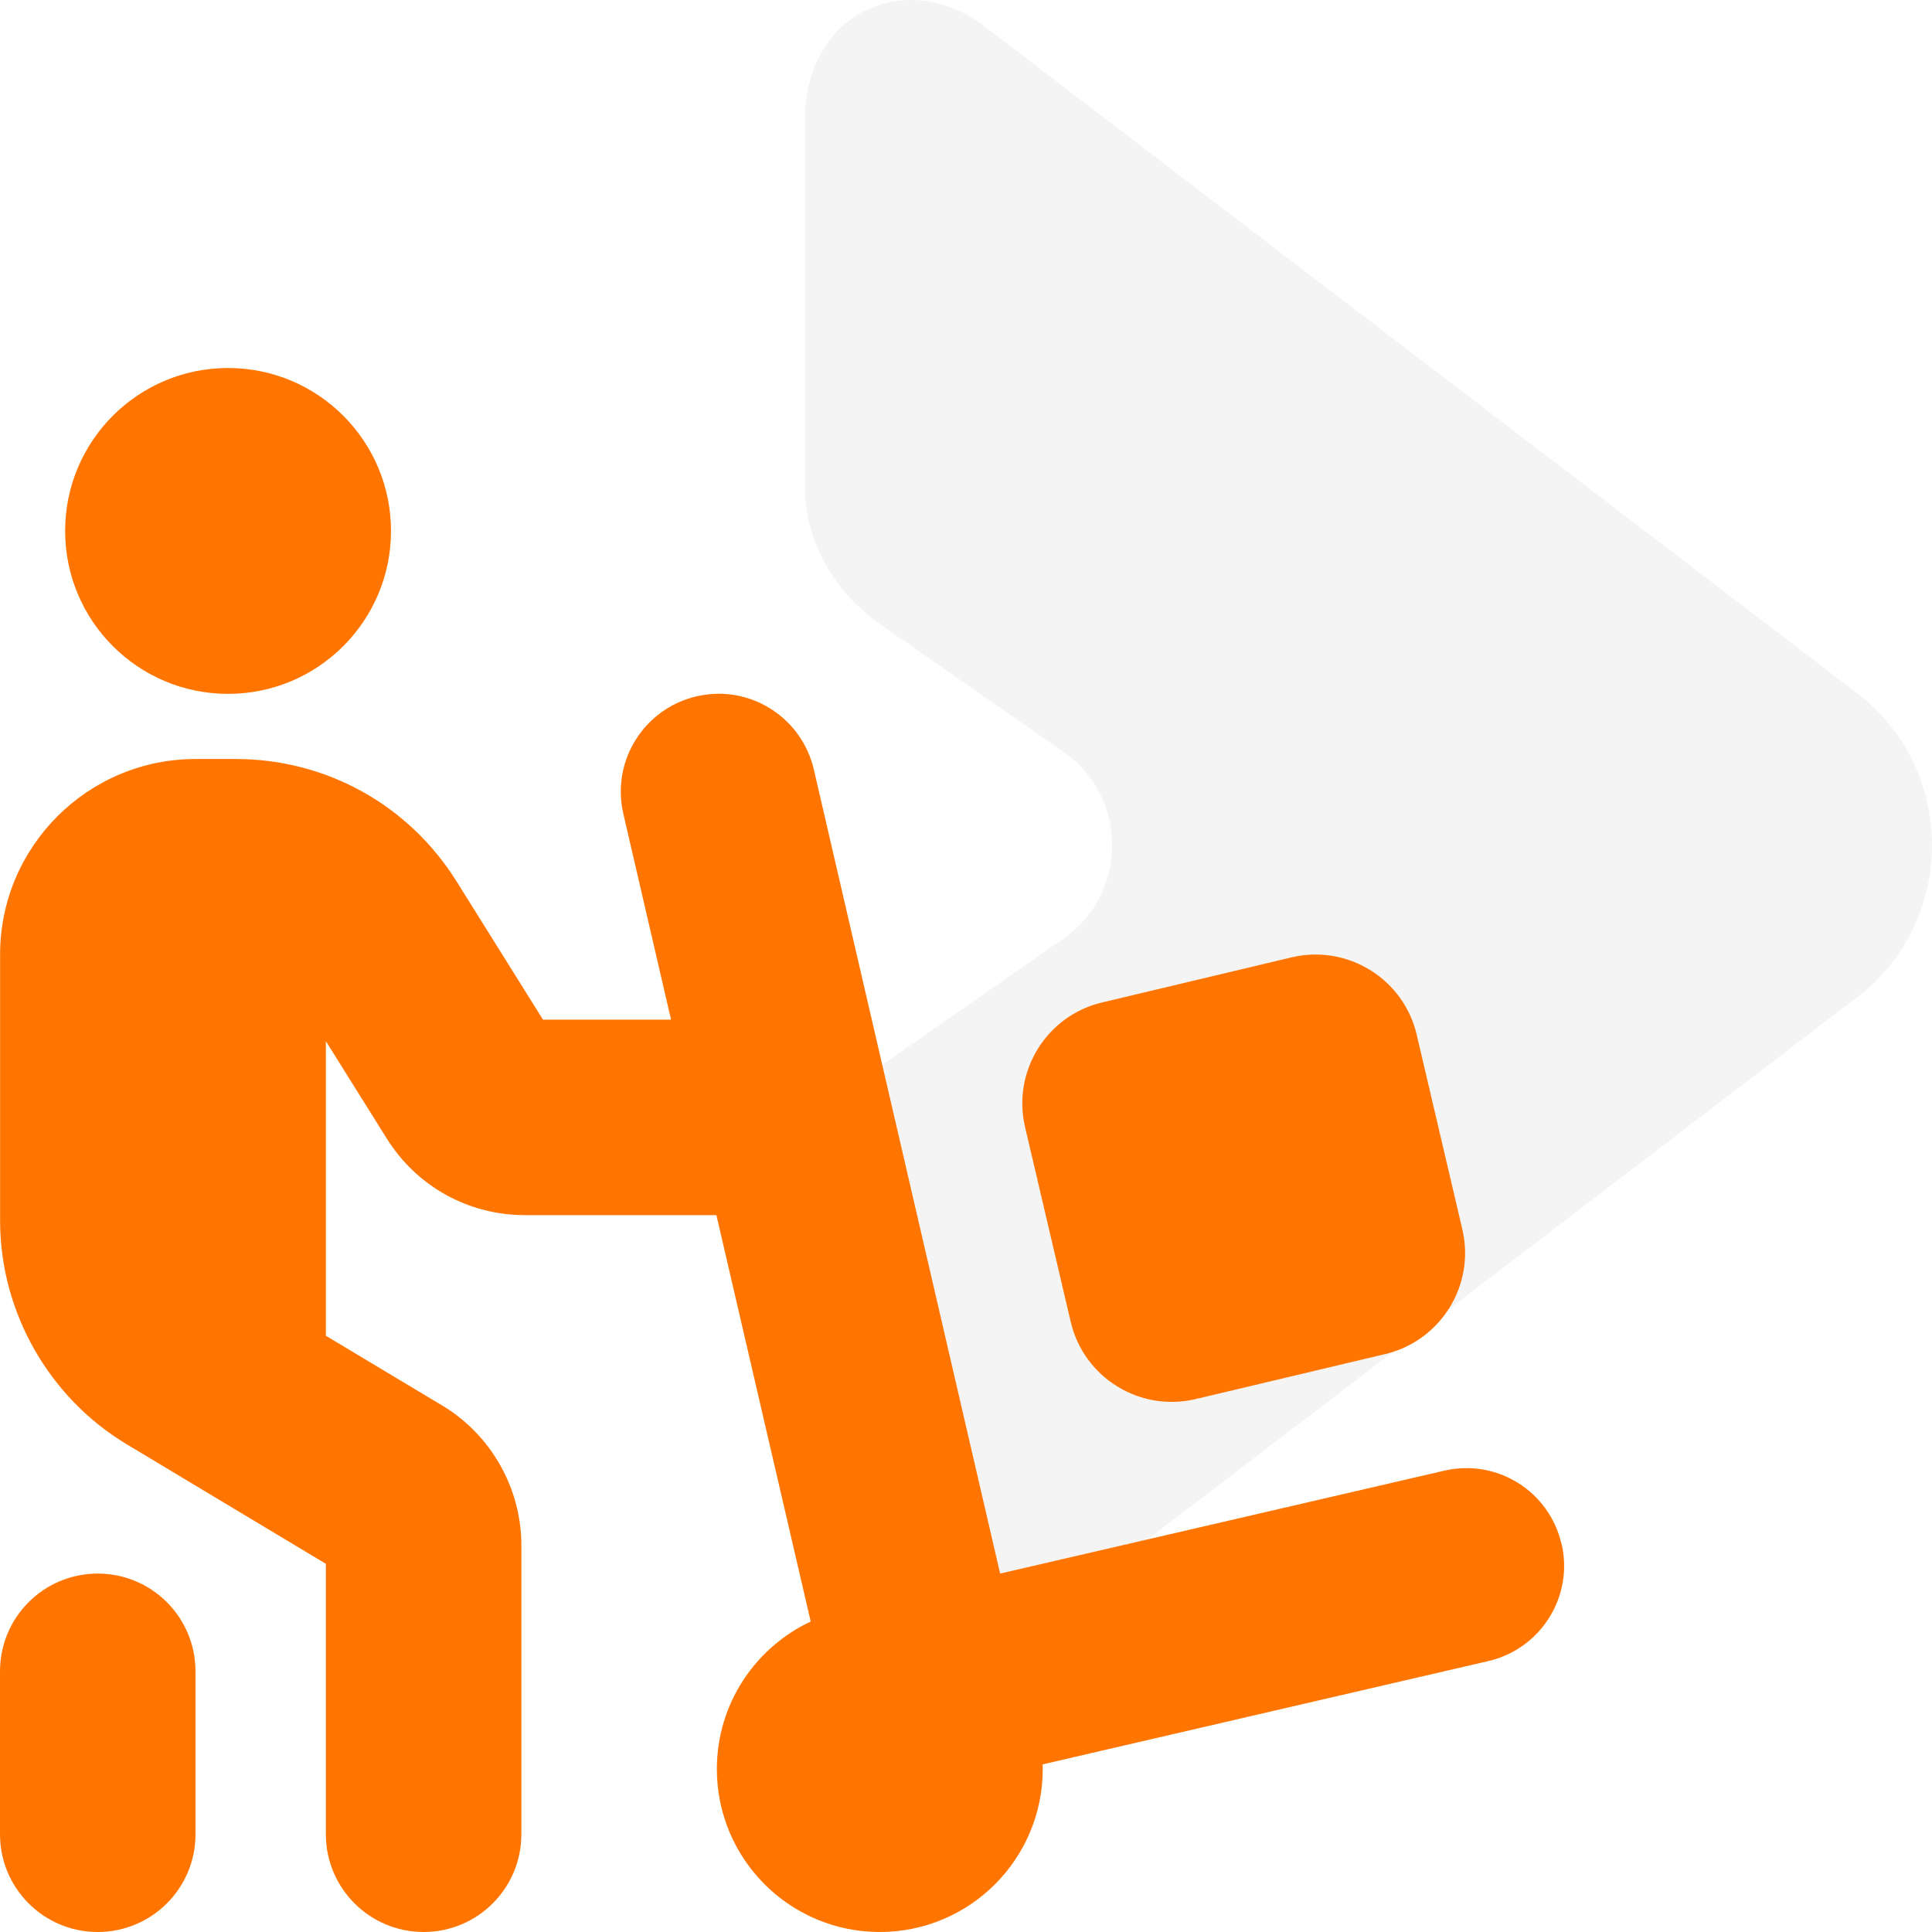
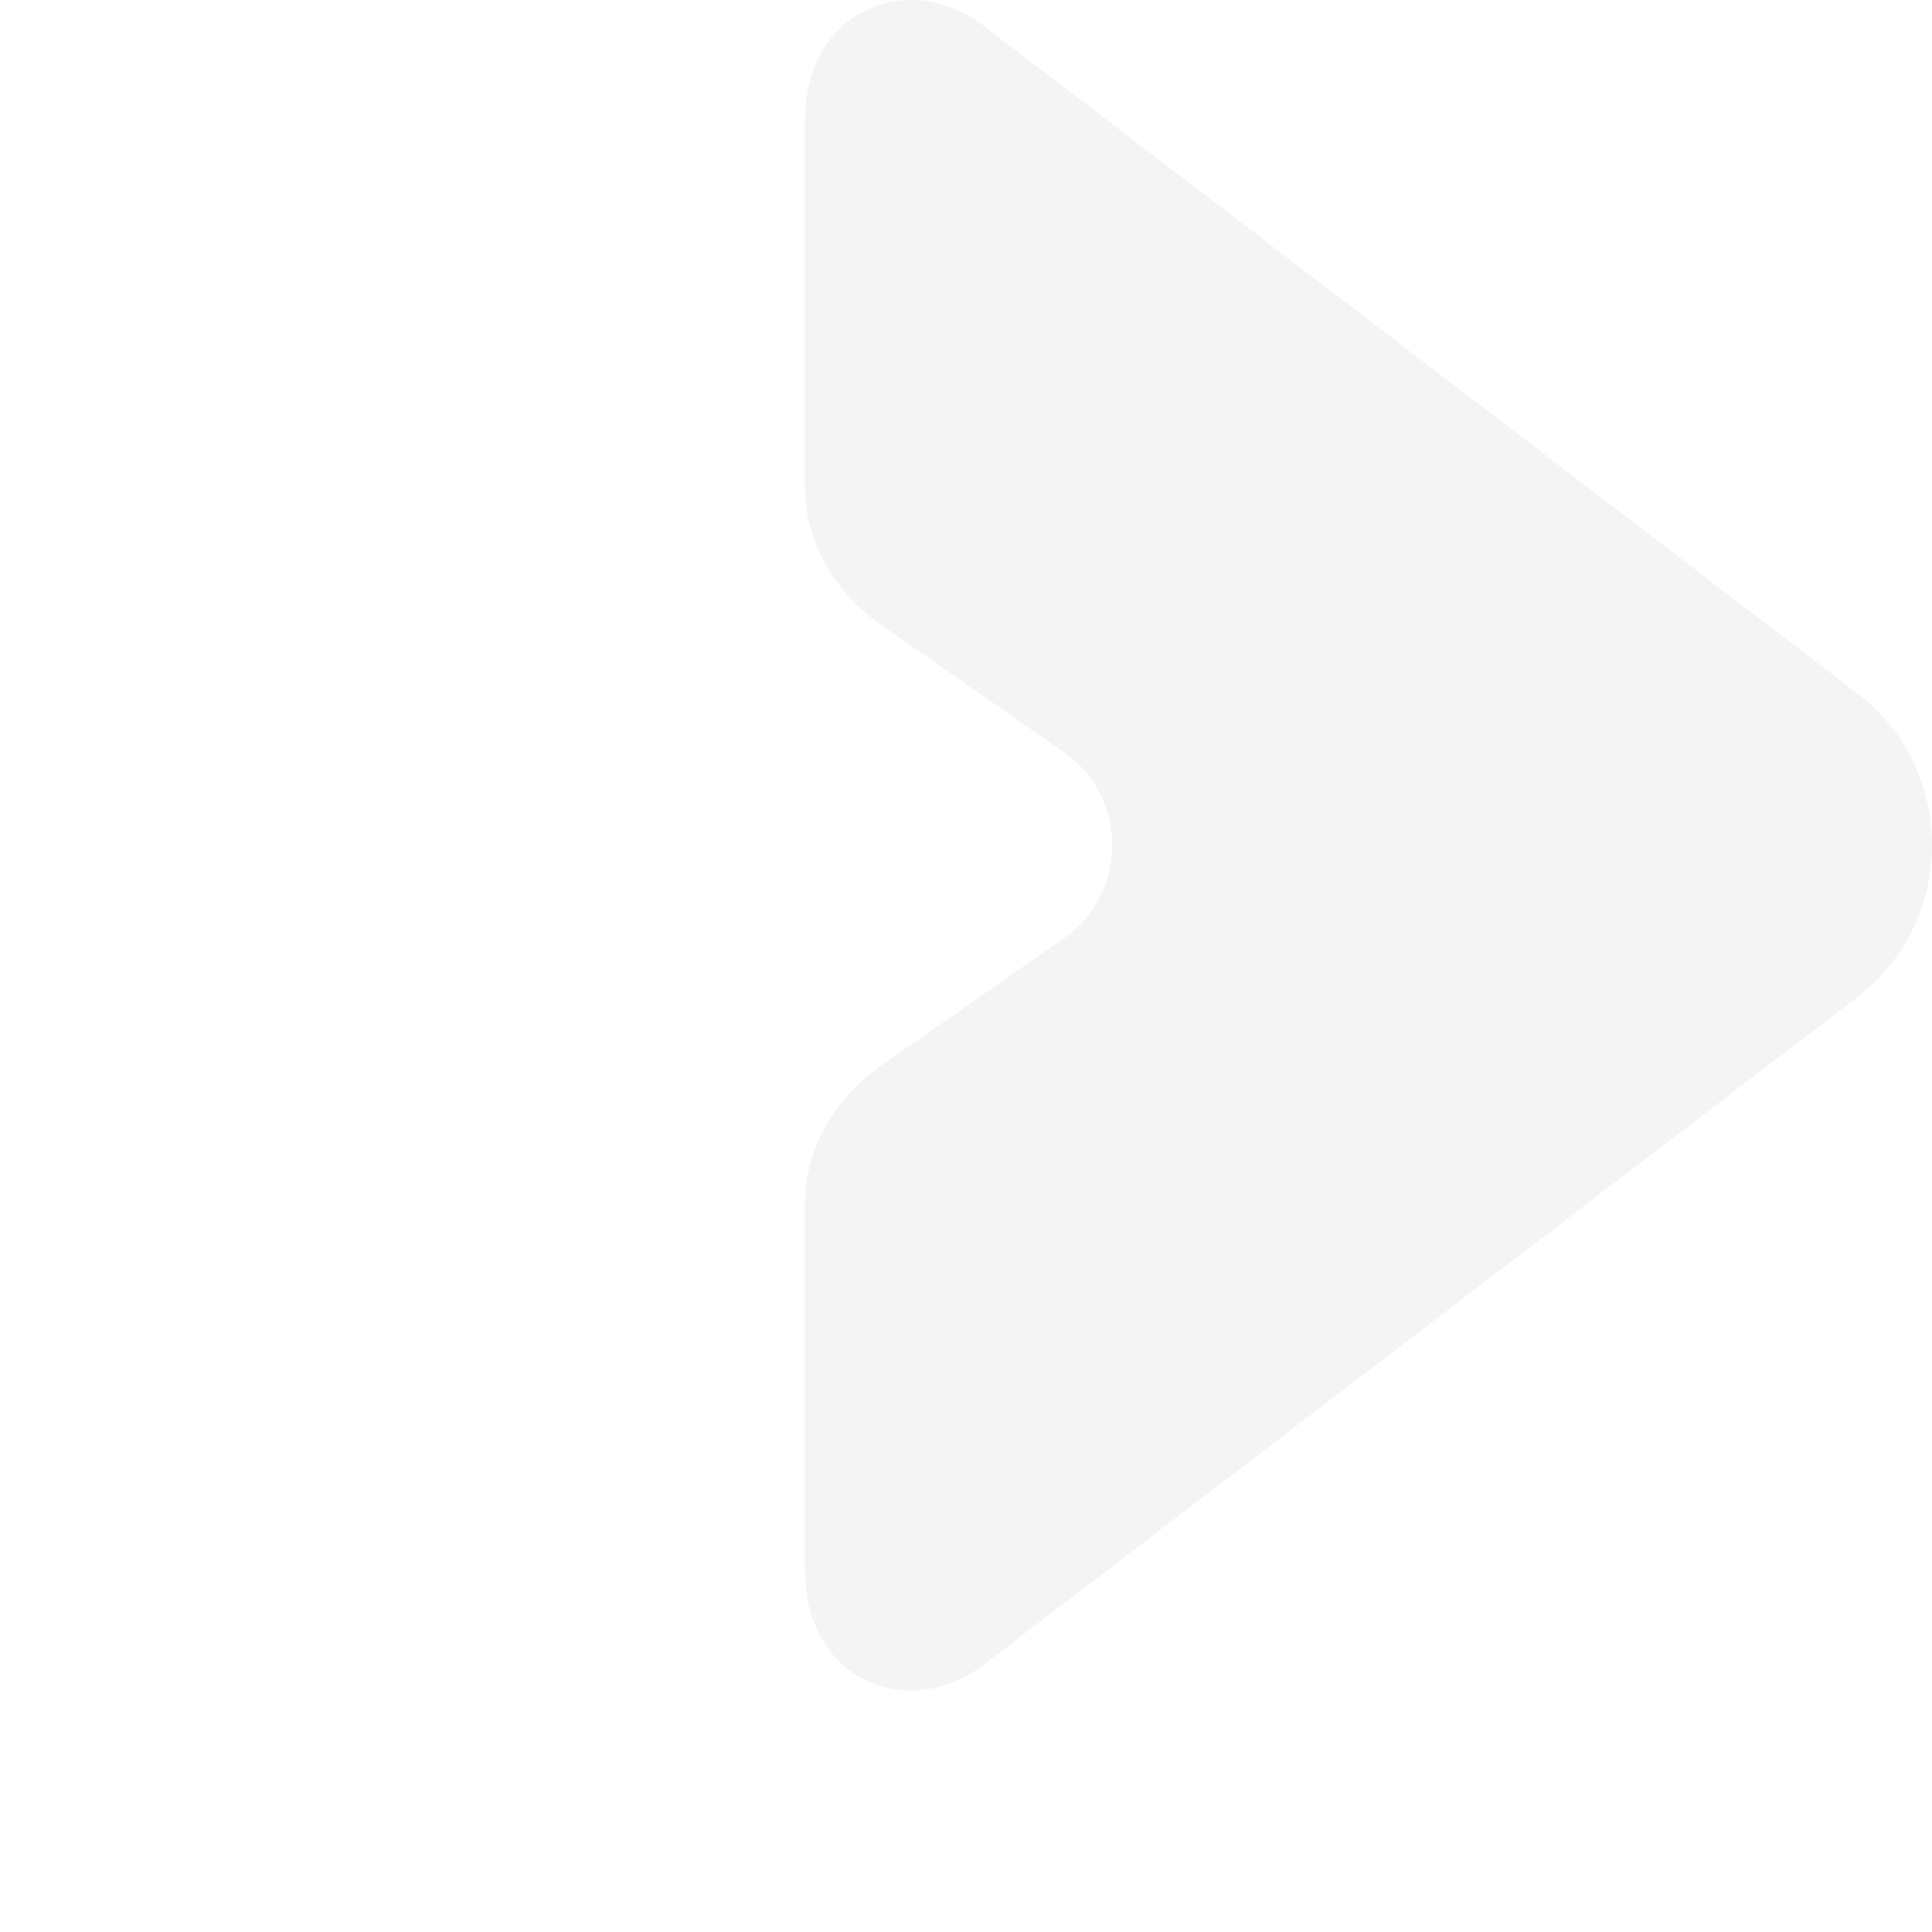
<svg xmlns="http://www.w3.org/2000/svg" width="21" height="21" viewBox="0 0 21 21" fill="none">
  <path opacity="0.2" fill-rule="evenodd" clip-rule="evenodd" d="M11.572 10.193L9.556 11.598C9.074 11.938 8.75 12.488 8.75 13.074V17.072C8.75 18.263 9.871 18.717 10.687 18.099L20.185 10.841C20.729 10.427 20.999 9.808 21 9.188C20.999 8.567 20.729 7.948 20.185 7.534L10.687 0.276C9.871 -0.342 8.75 0.112 8.75 1.303V5.301C8.75 5.887 9.074 6.438 9.556 6.777L11.572 8.182C11.919 8.425 12.089 8.816 12.089 9.188C12.089 9.559 11.919 9.95 11.572 10.193Z" fill="#C9C9C9" />
  <g clip-path="url(#clip0_2827_23183)">
-     <path d="M0.708 5.771C0.708 4.793 1.501 4 2.479 4C3.457 4 4.25 4.793 4.25 5.771C4.25 6.749 3.457 7.542 2.479 7.542C1.501 7.542 0.708 6.749 0.708 5.771ZM1.062 17.104C0.475 17.104 0 17.58 0 18.167V19.938C0 20.524 0.475 21 1.062 21C1.65 21 2.125 20.524 2.125 19.938V18.167C2.125 17.58 1.65 17.104 1.062 17.104ZM16.972 16.78C16.84 16.208 16.27 15.852 15.697 15.986L10.871 17.104L8.846 8.364C8.713 7.792 8.142 7.435 7.571 7.569C6.999 7.702 6.643 8.273 6.775 8.844L7.294 11.083H5.902L4.963 9.581C4.442 8.747 3.544 8.25 2.561 8.25H2.126C0.954 8.25 0.001 9.203 0.001 10.375V13.268C0.001 14.257 0.528 15.188 1.376 15.698L3.542 16.998V19.938C3.542 20.524 4.018 21 4.605 21C5.192 21 5.667 20.524 5.667 19.938V16.797C5.667 16.178 5.338 15.596 4.808 15.278L3.542 14.519V11.317L4.205 12.377C4.531 12.897 5.092 13.208 5.706 13.208H7.787L8.812 17.625C8.21 17.908 7.792 18.519 7.792 19.229C7.792 20.207 8.585 21 9.563 21C10.541 21 11.334 20.207 11.334 19.229C11.334 19.212 11.333 19.195 11.333 19.178L16.178 18.055C16.75 17.922 17.106 17.352 16.974 16.78L16.972 16.78ZM11.638 14.367C11.78 14.975 12.39 15.352 12.998 15.207L15.057 14.718C15.662 14.574 16.037 13.968 15.895 13.362L15.399 11.247C15.257 10.639 14.647 10.262 14.039 10.406L11.98 10.896C11.375 11.039 11 11.646 11.142 12.251L11.638 14.367Z" fill="#FF7500" />
-   </g>
+     </g>
  <defs>
    <clipPath id="clip0_2827_23183">
      <rect width="17" height="17" fill="white" transform="translate(0 4)" />
    </clipPath>
  </defs>
</svg>